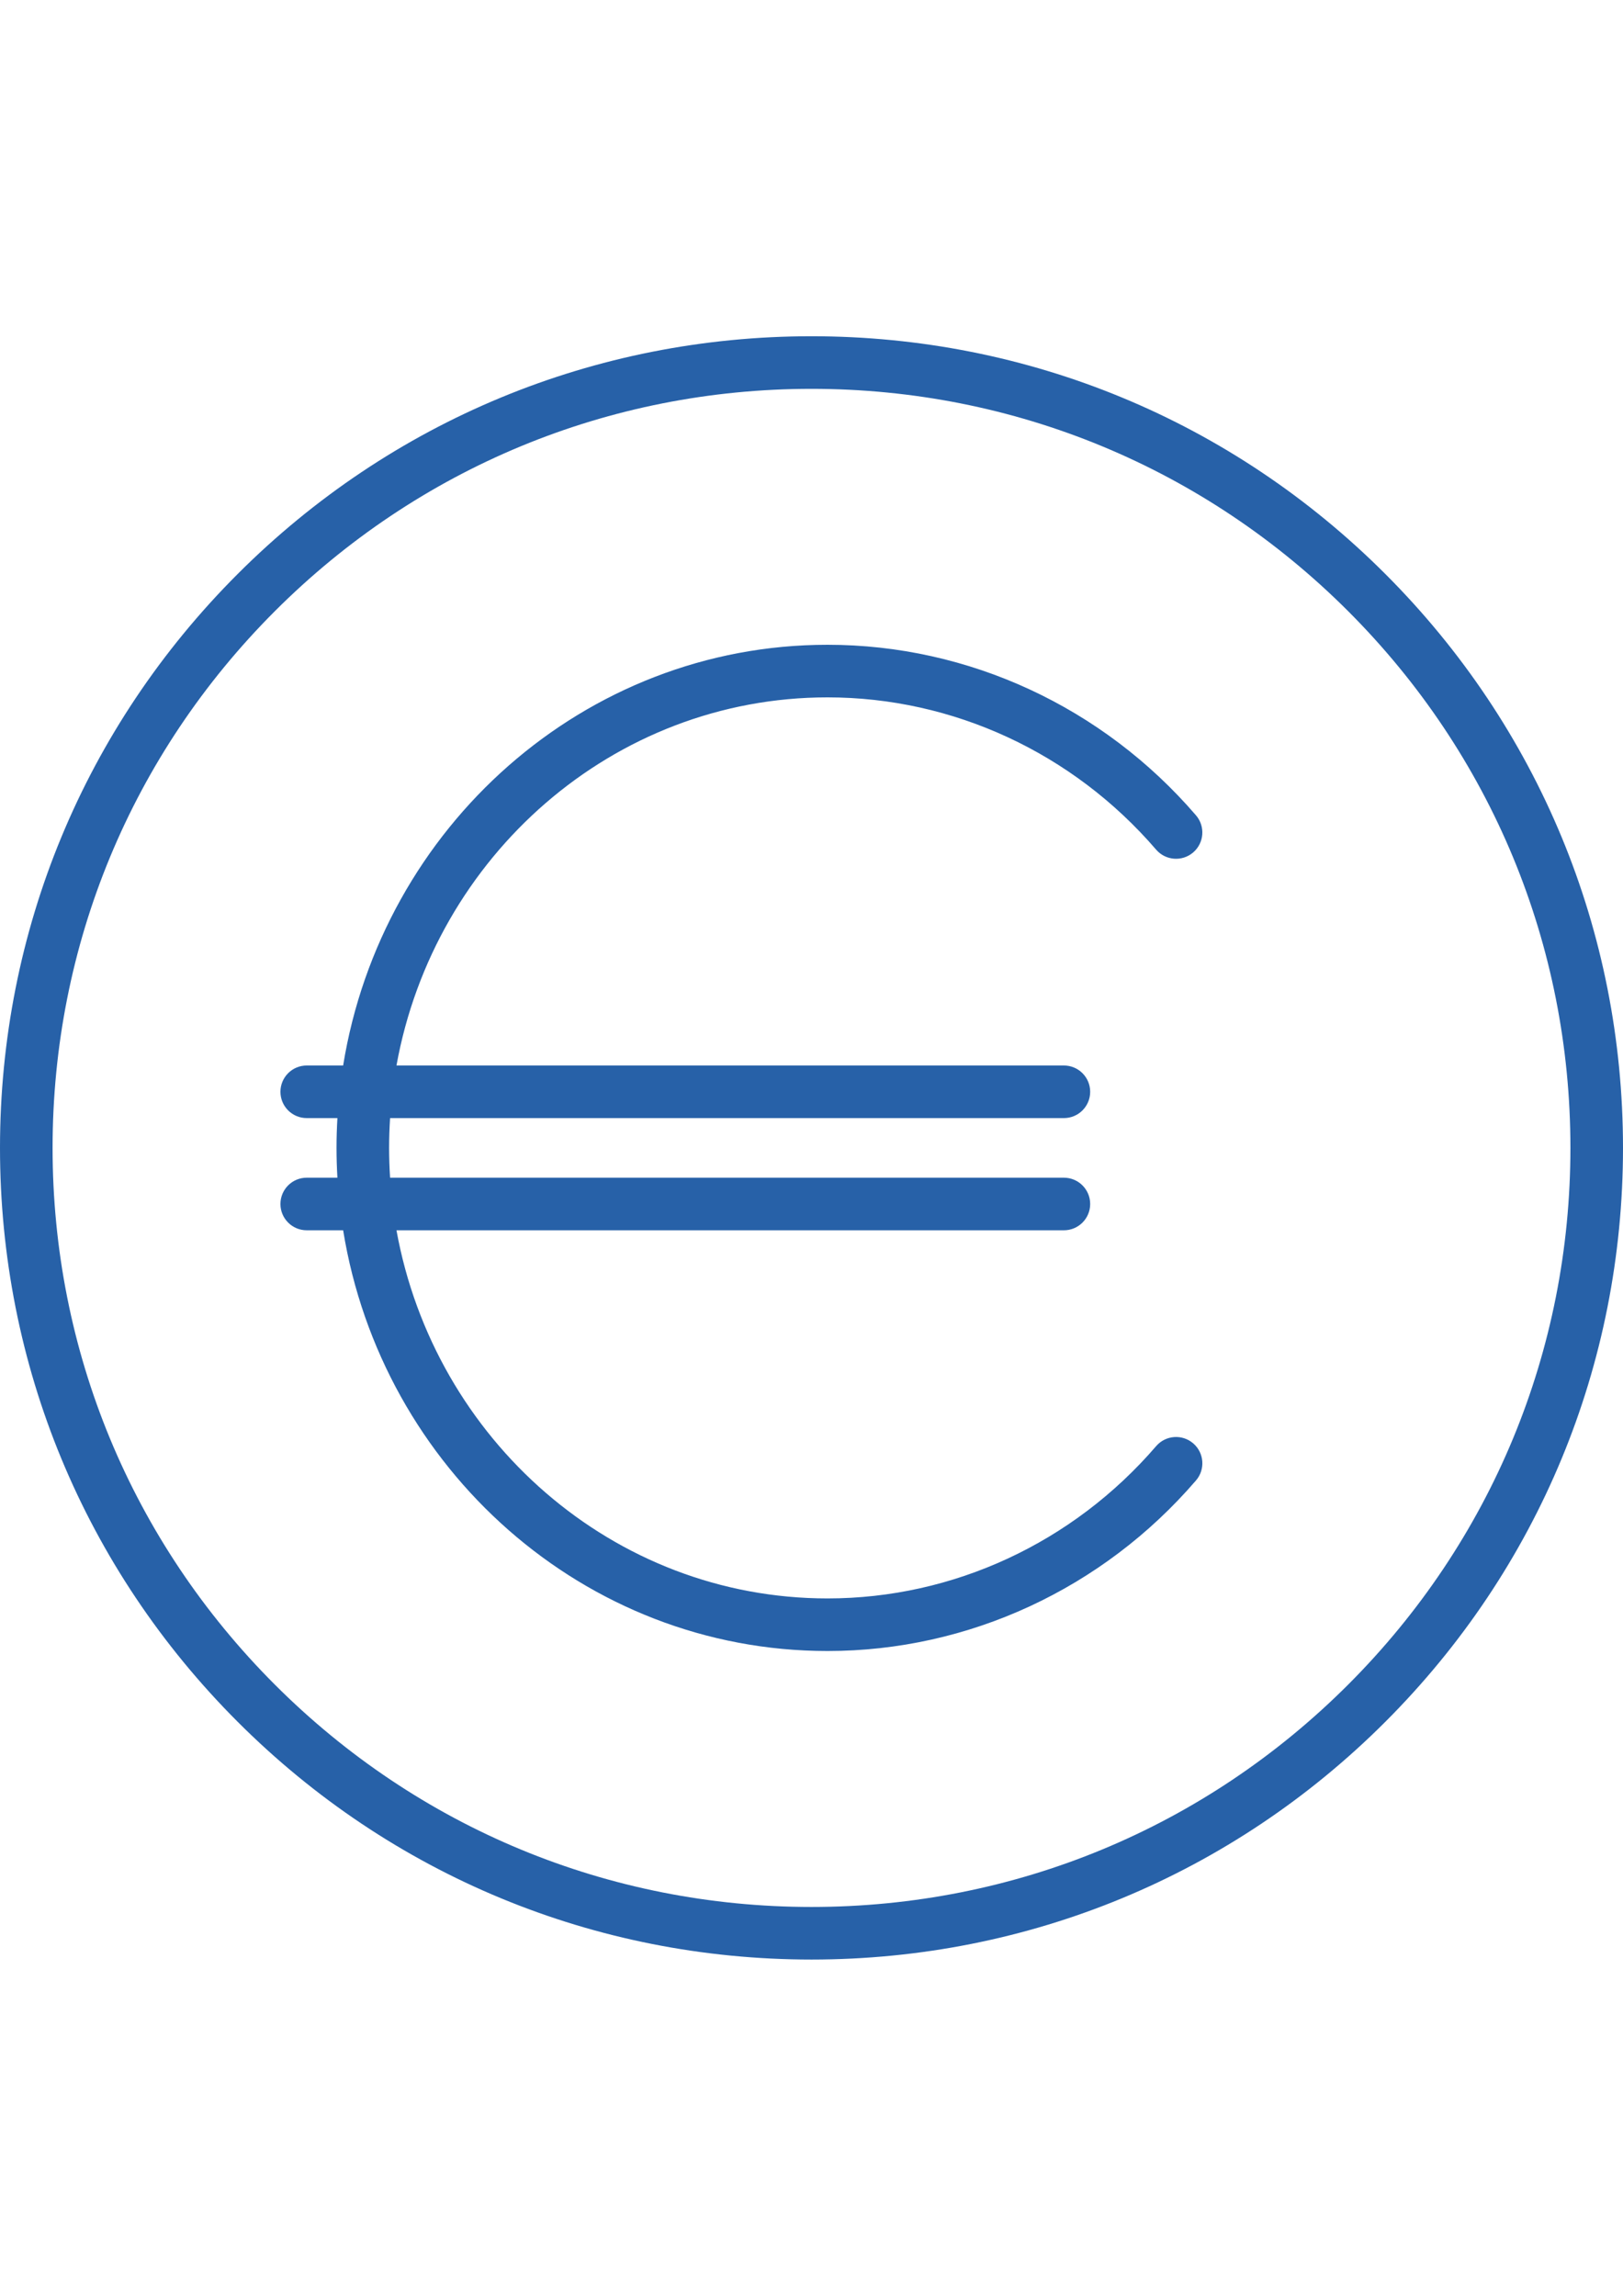
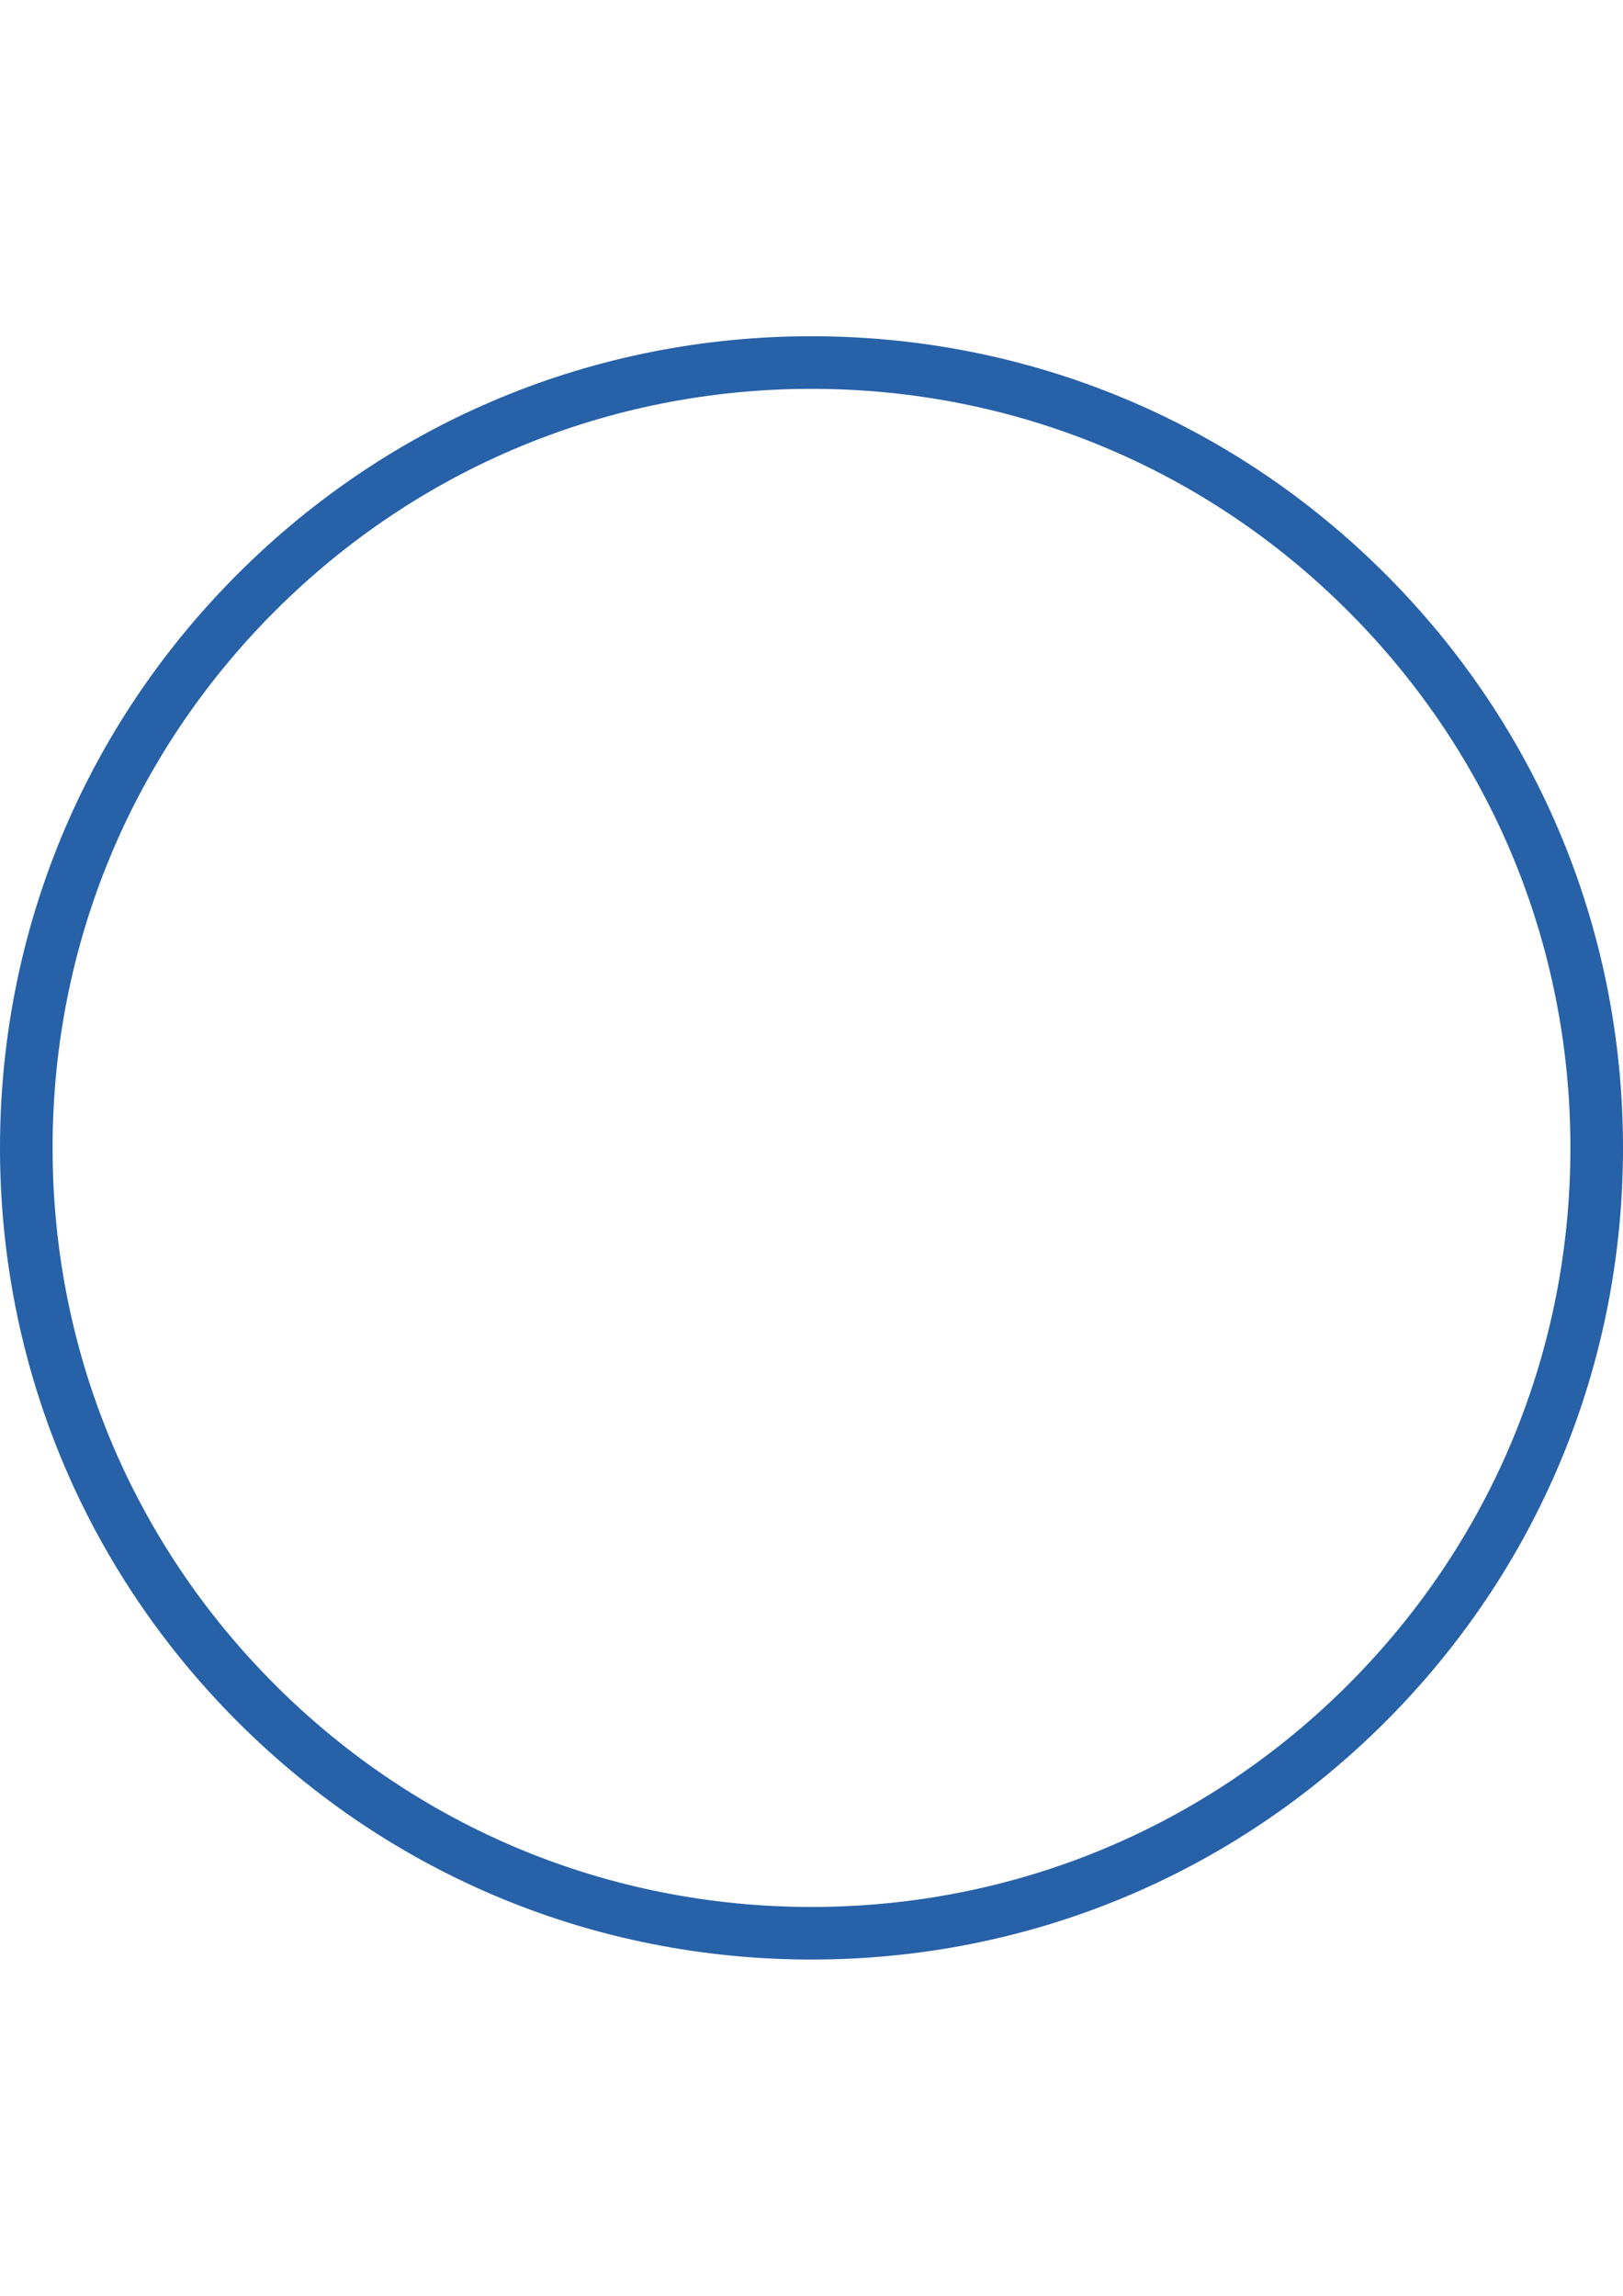
<svg xmlns="http://www.w3.org/2000/svg" version="1.1" id="Capa_1" x="0px" y="0px" width="595.281px" height="841.891px" viewBox="0 0 595.281 841.891" enable-background="new 0 0 595.281 841.891" xml:space="preserve">
  <g>
    <path fill="#2761A8" d="M508.103,210.482c-56.217-56.218-130.961-87.177-210.463-87.177c-79.502,0-154.247,30.959-210.463,87.177   C30.961,266.699,0,341.442,0,420.945s30.96,154.247,87.177,210.463c56.217,56.217,130.96,87.178,210.463,87.178   c79.502,0,154.246-30.96,210.463-87.178c56.217-56.217,87.178-130.96,87.178-210.463S564.32,266.698,508.103,210.482z    M494.466,617.772C441.892,670.345,371.992,699.3,297.64,699.3c-74.351,0-144.252-28.954-196.827-81.527   c-52.575-52.573-81.527-122.476-81.527-196.827c0-74.351,28.954-144.252,81.528-196.827   c52.573-52.574,122.476-81.527,196.827-81.527c74.352,0,144.252,28.954,196.826,81.527   c52.576,52.574,81.529,122.477,81.529,196.827C575.996,495.297,547.041,565.197,494.466,617.772z" />
-     <path fill="#2761A8" d="M437.644,529.293c-4.037-3.47-10.125-3.017-13.6,1.021c-30.533,35.491-74.463,55.845-120.527,55.845   c-78.626,0-144.243-58.279-158.1-134.999H390.21c5.326,0,9.643-4.315,9.643-9.643c0-5.326-4.316-9.643-9.643-9.643H143.074   c-0.231-3.614-0.361-7.255-0.361-10.929c0-3.673,0.13-7.314,0.361-10.929H390.21c5.326,0,9.643-4.315,9.643-9.643   c0-5.326-4.316-9.643-9.643-9.643H145.417c13.857-76.72,79.474-134.999,158.1-134.999c46.061,0,89.988,20.352,120.521,55.838   c3.475,4.037,9.563,4.492,13.6,1.021c4.037-3.475,4.492-9.563,1.02-13.6c-34.199-39.75-83.455-62.545-135.141-62.545   c-89.259,0-163.545,66.876-177.662,154.284h-13.356c-5.327,0-9.643,4.316-9.643,9.643c0,5.327,4.316,9.643,9.643,9.643h11.254   c-0.207,3.617-0.326,7.26-0.326,10.929c0,3.67,0.117,7.313,0.326,10.929h-11.254c-5.327,0-9.643,4.316-9.643,9.643   c0,5.327,4.316,9.643,9.643,9.643h13.357c14.116,87.409,88.404,154.285,177.663,154.285c51.686,0,100.947-22.799,135.146-62.551   C442.138,538.854,441.679,532.766,437.644,529.293z" />
  </g>
</svg>